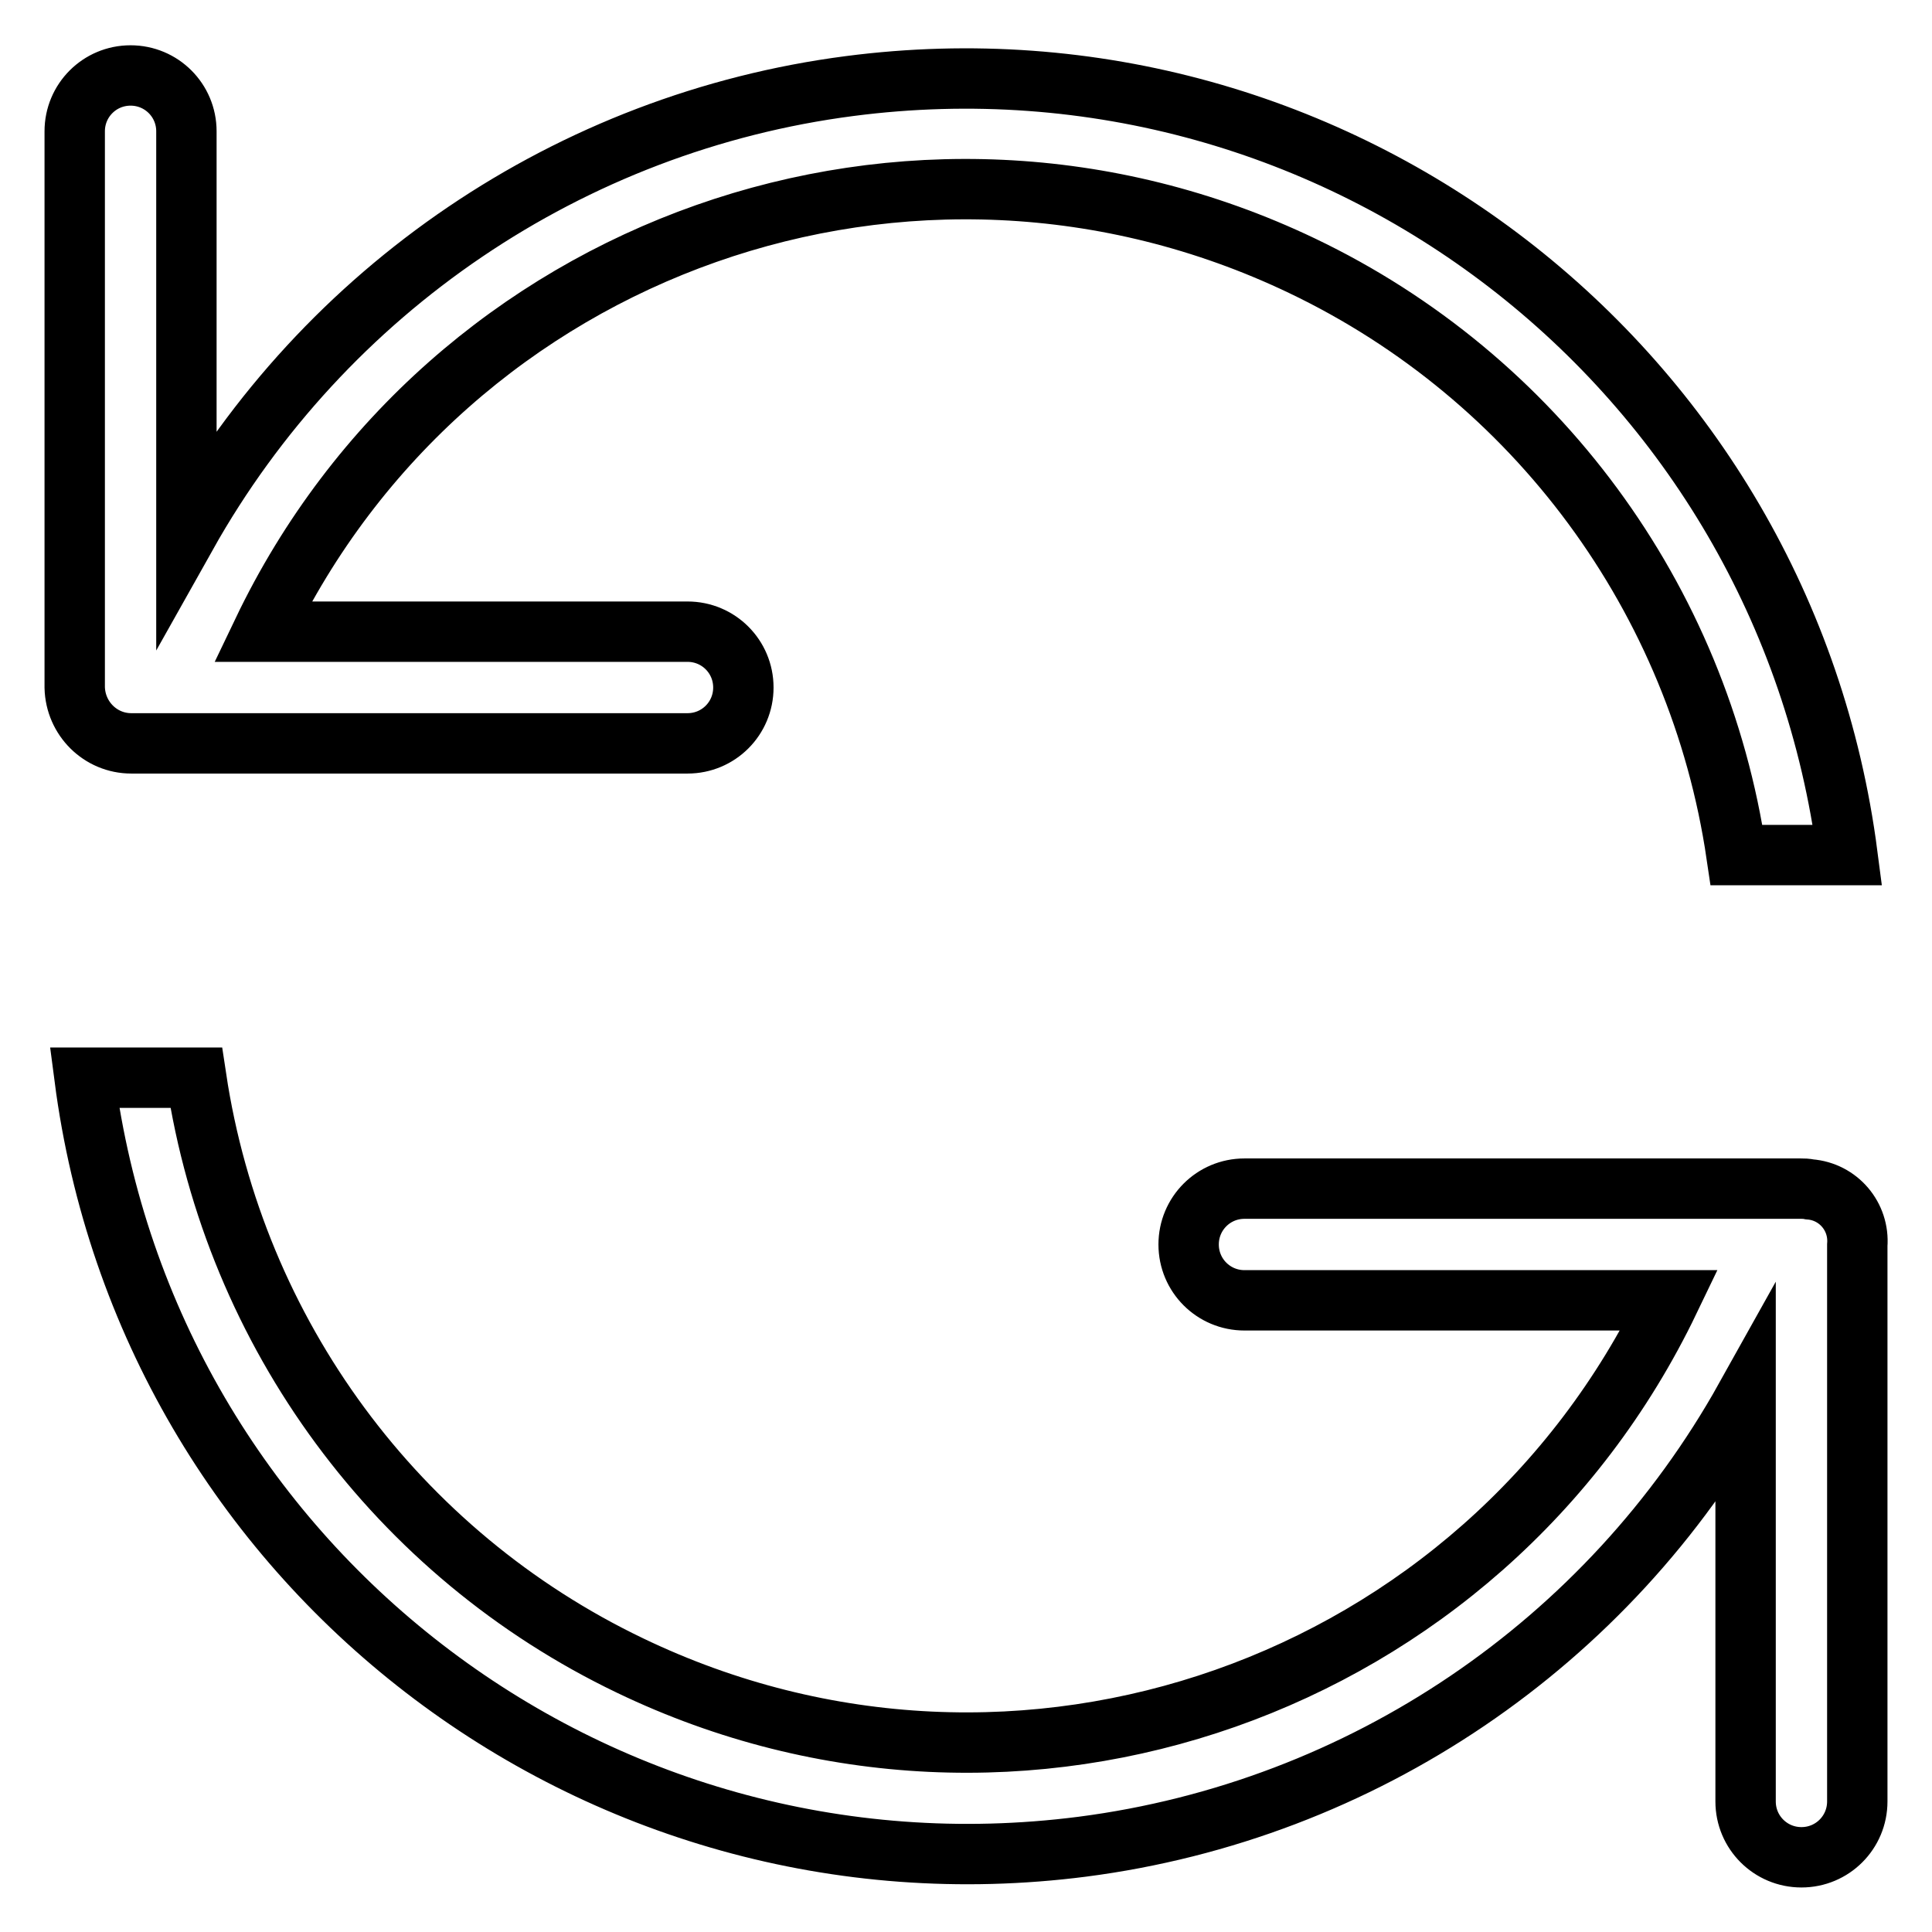
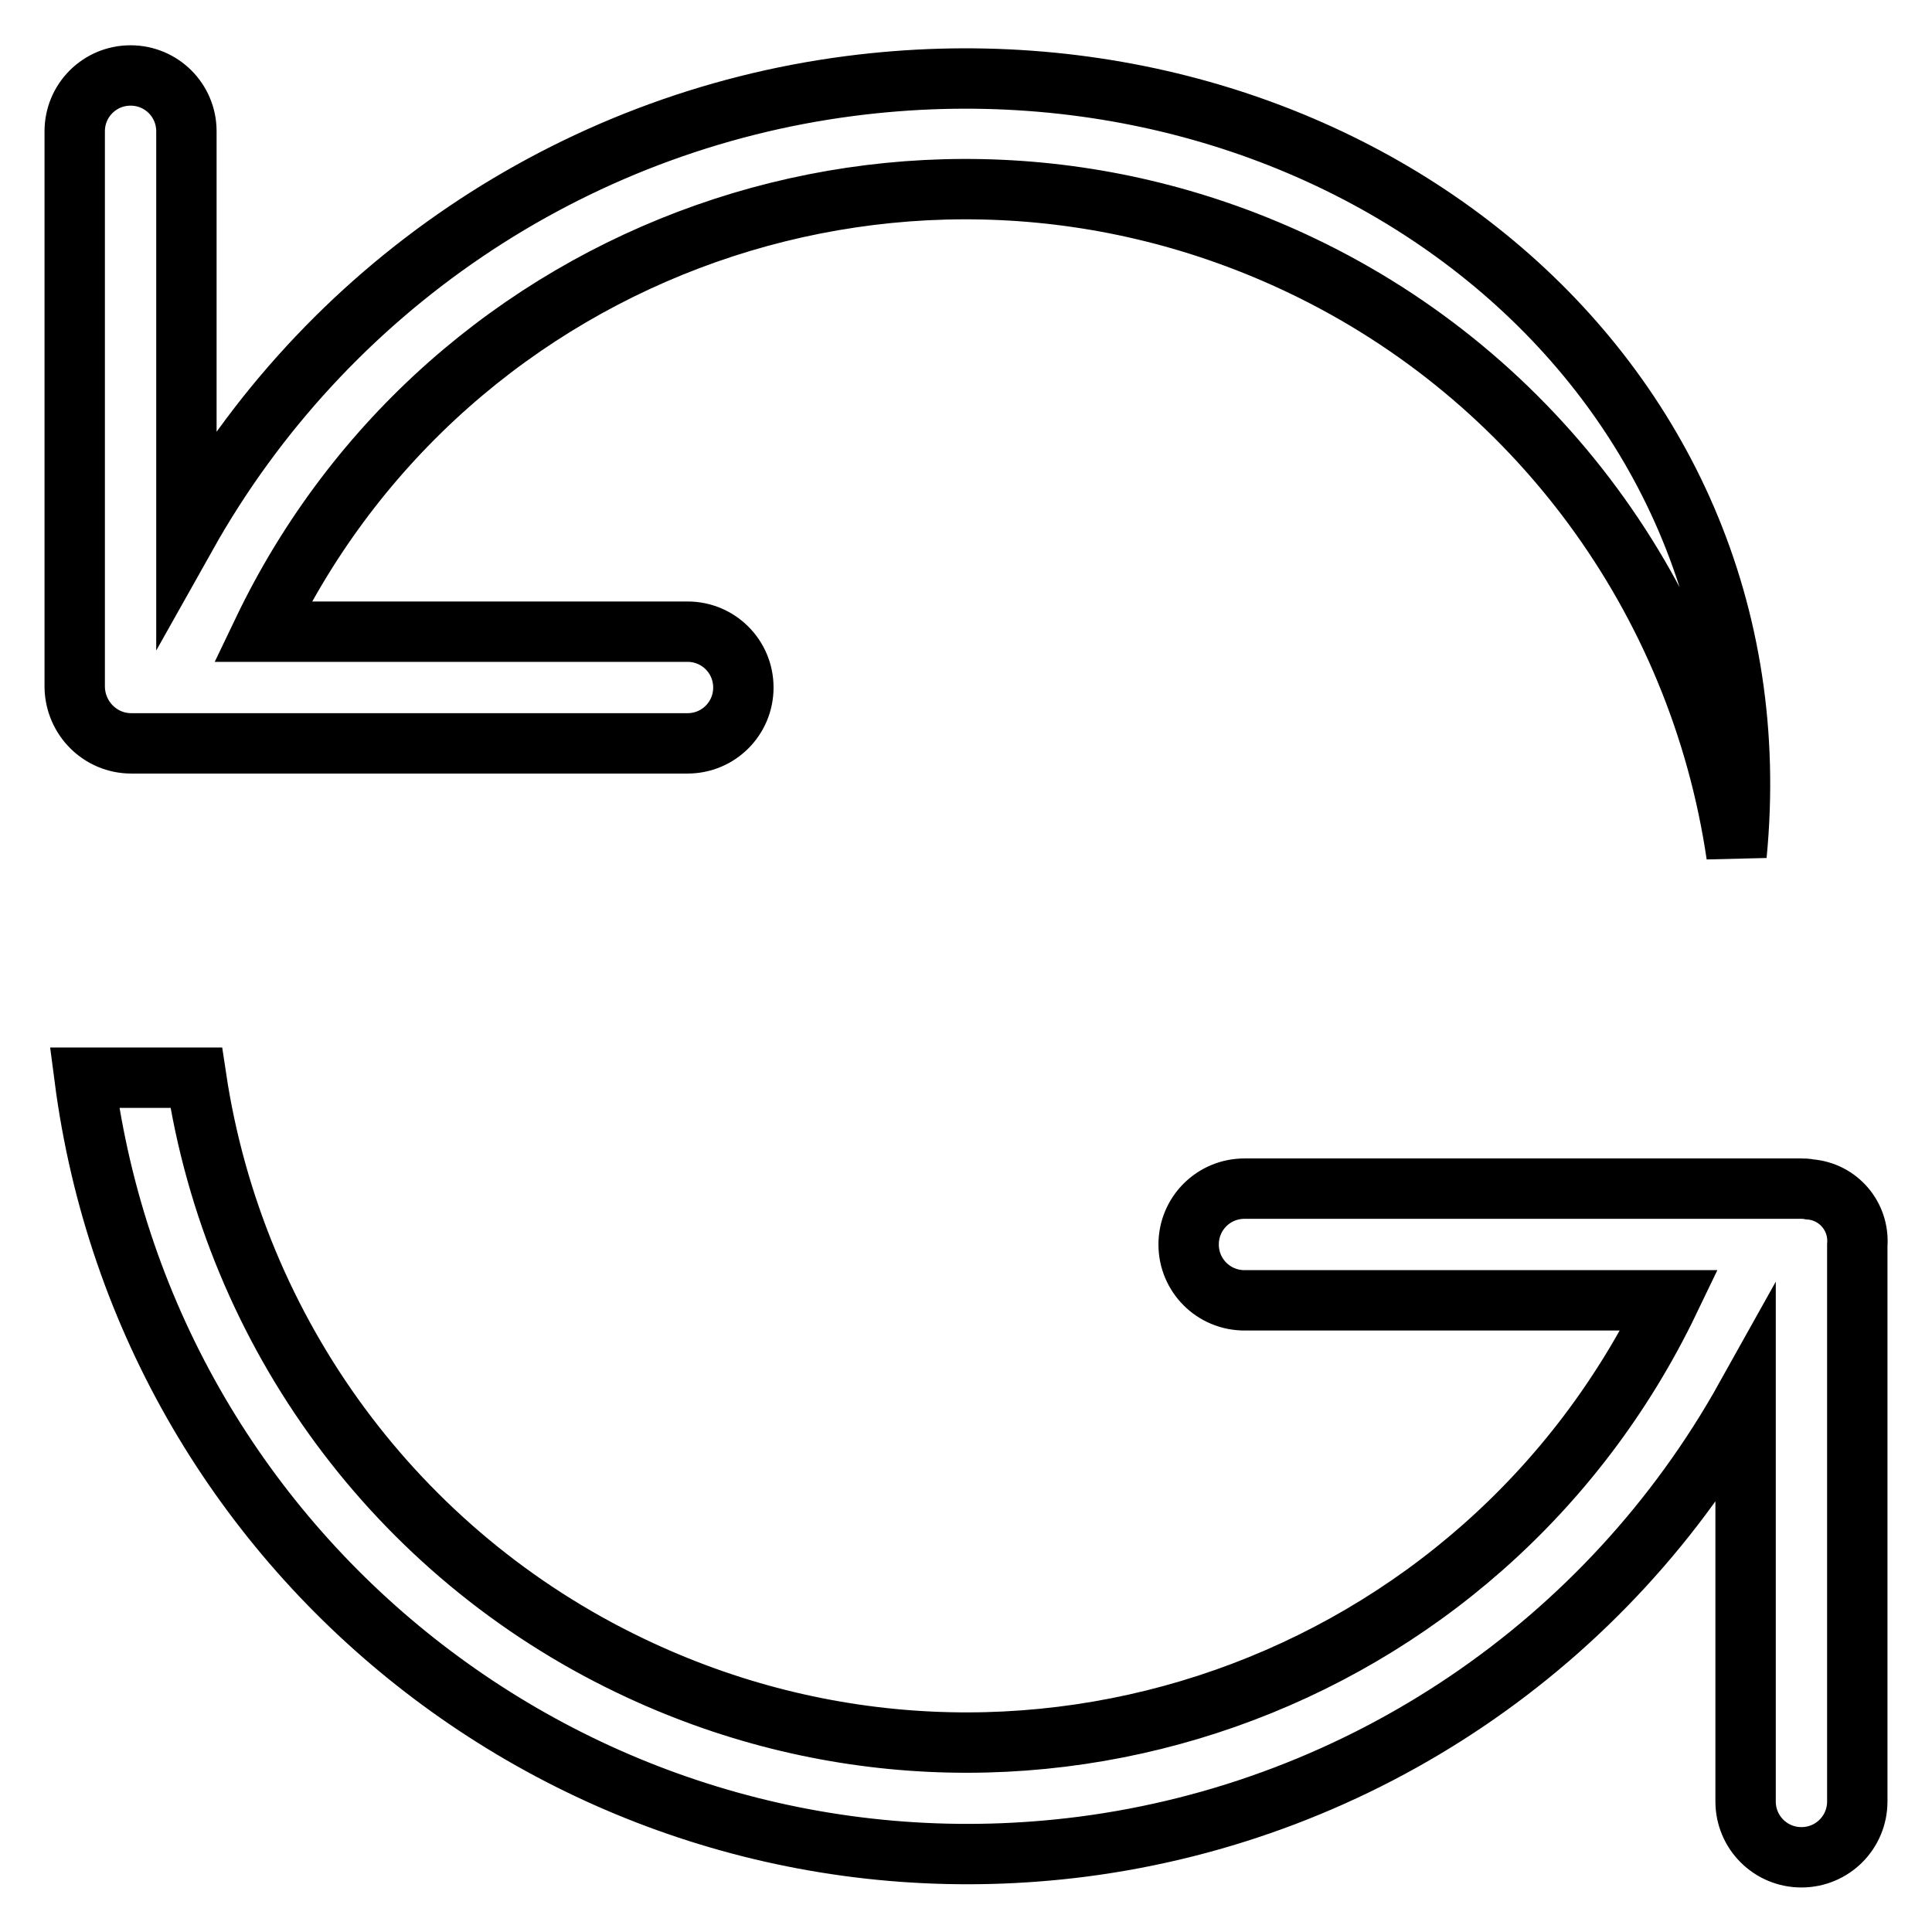
<svg xmlns="http://www.w3.org/2000/svg" version="1.1" x="0px" y="0px" viewBox="0 0 256 256" enable-background="new 0 0 256 256" xml:space="preserve">
  <g>
-     <path stroke-width="8" fill-opacity="0" stroke="#000000" d="M17.4,98.5h73.7c4.1,0,7.4-3.3,7.4-7.4s-3.3-7.4-7.4-7.4H34.8C59.4,32.3,121,10.6,172.5,35.2 c31,14.8,52.6,44.1,57.6,78.1h14.7C236.4,48.6,177.3,3,112.6,11.4C75.6,16.2,43,38.3,24.7,70.9V17.4c0-4.1-3.3-7.4-7.4-7.4 c-4.1,0-7.4,3.3-7.4,7.4v73.7C10,95.2,13.3,98.5,17.4,98.5z M238.6,157.5h-73.7c-4.1,0-7.4,3.3-7.4,7.4c0,4.1,3.3,7.4,7.4,7.4h56.3 c-24.7,51.4-86.3,73.1-137.7,48.4c-30.9-14.8-52.4-44-57.5-77.9H11.2c8.4,64.6,67.5,110.2,132.2,101.9 c37.1-4.8,69.7-26.9,87.9-59.5v53.5c0,4.1,3.3,7.4,7.4,7.4c4.1,0,7.4-3.3,7.4-7.4v-73.7c0.3-3.8-2.5-7.1-6.3-7.4 C239.3,157.5,239,157.5,238.6,157.5z" />
+     <path stroke-width="8" fill-opacity="0" stroke="#000000" d="M17.4,98.5h73.7c4.1,0,7.4-3.3,7.4-7.4s-3.3-7.4-7.4-7.4H34.8C59.4,32.3,121,10.6,172.5,35.2 c31,14.8,52.6,44.1,57.6,78.1C236.4,48.6,177.3,3,112.6,11.4C75.6,16.2,43,38.3,24.7,70.9V17.4c0-4.1-3.3-7.4-7.4-7.4 c-4.1,0-7.4,3.3-7.4,7.4v73.7C10,95.2,13.3,98.5,17.4,98.5z M238.6,157.5h-73.7c-4.1,0-7.4,3.3-7.4,7.4c0,4.1,3.3,7.4,7.4,7.4h56.3 c-24.7,51.4-86.3,73.1-137.7,48.4c-30.9-14.8-52.4-44-57.5-77.9H11.2c8.4,64.6,67.5,110.2,132.2,101.9 c37.1-4.8,69.7-26.9,87.9-59.5v53.5c0,4.1,3.3,7.4,7.4,7.4c4.1,0,7.4-3.3,7.4-7.4v-73.7c0.3-3.8-2.5-7.1-6.3-7.4 C239.3,157.5,239,157.5,238.6,157.5z" />
  </g>
</svg>